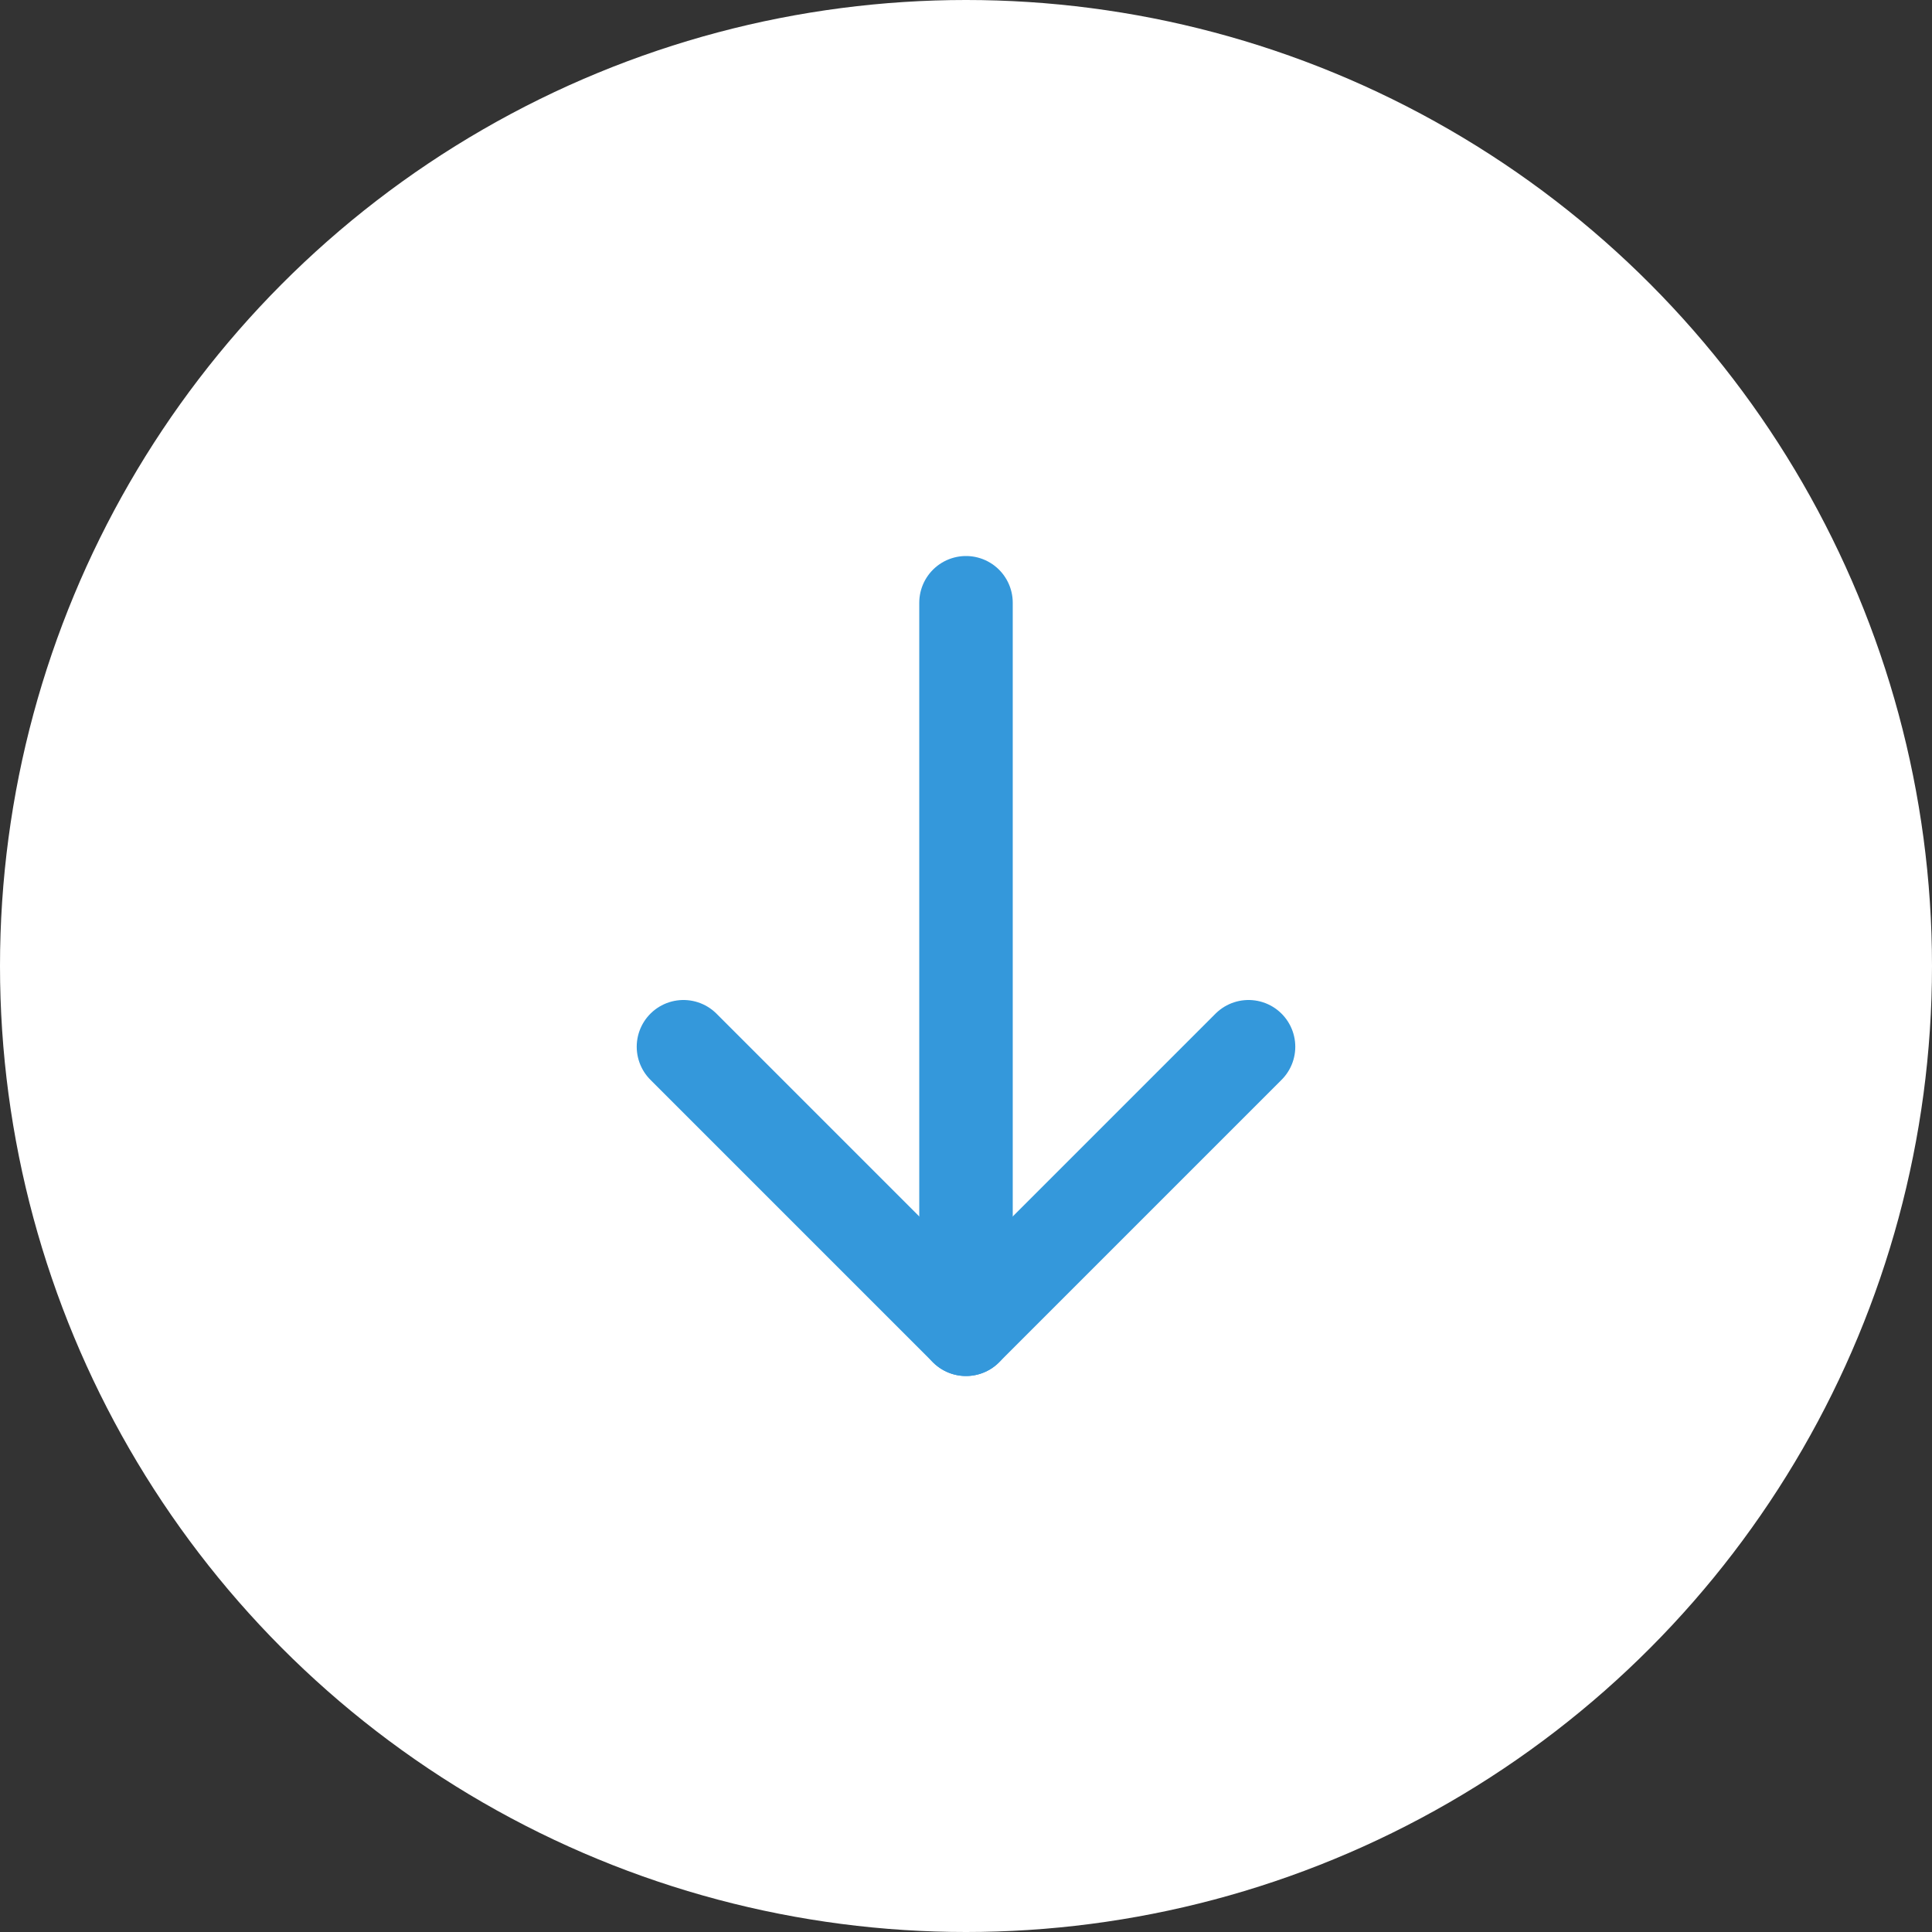
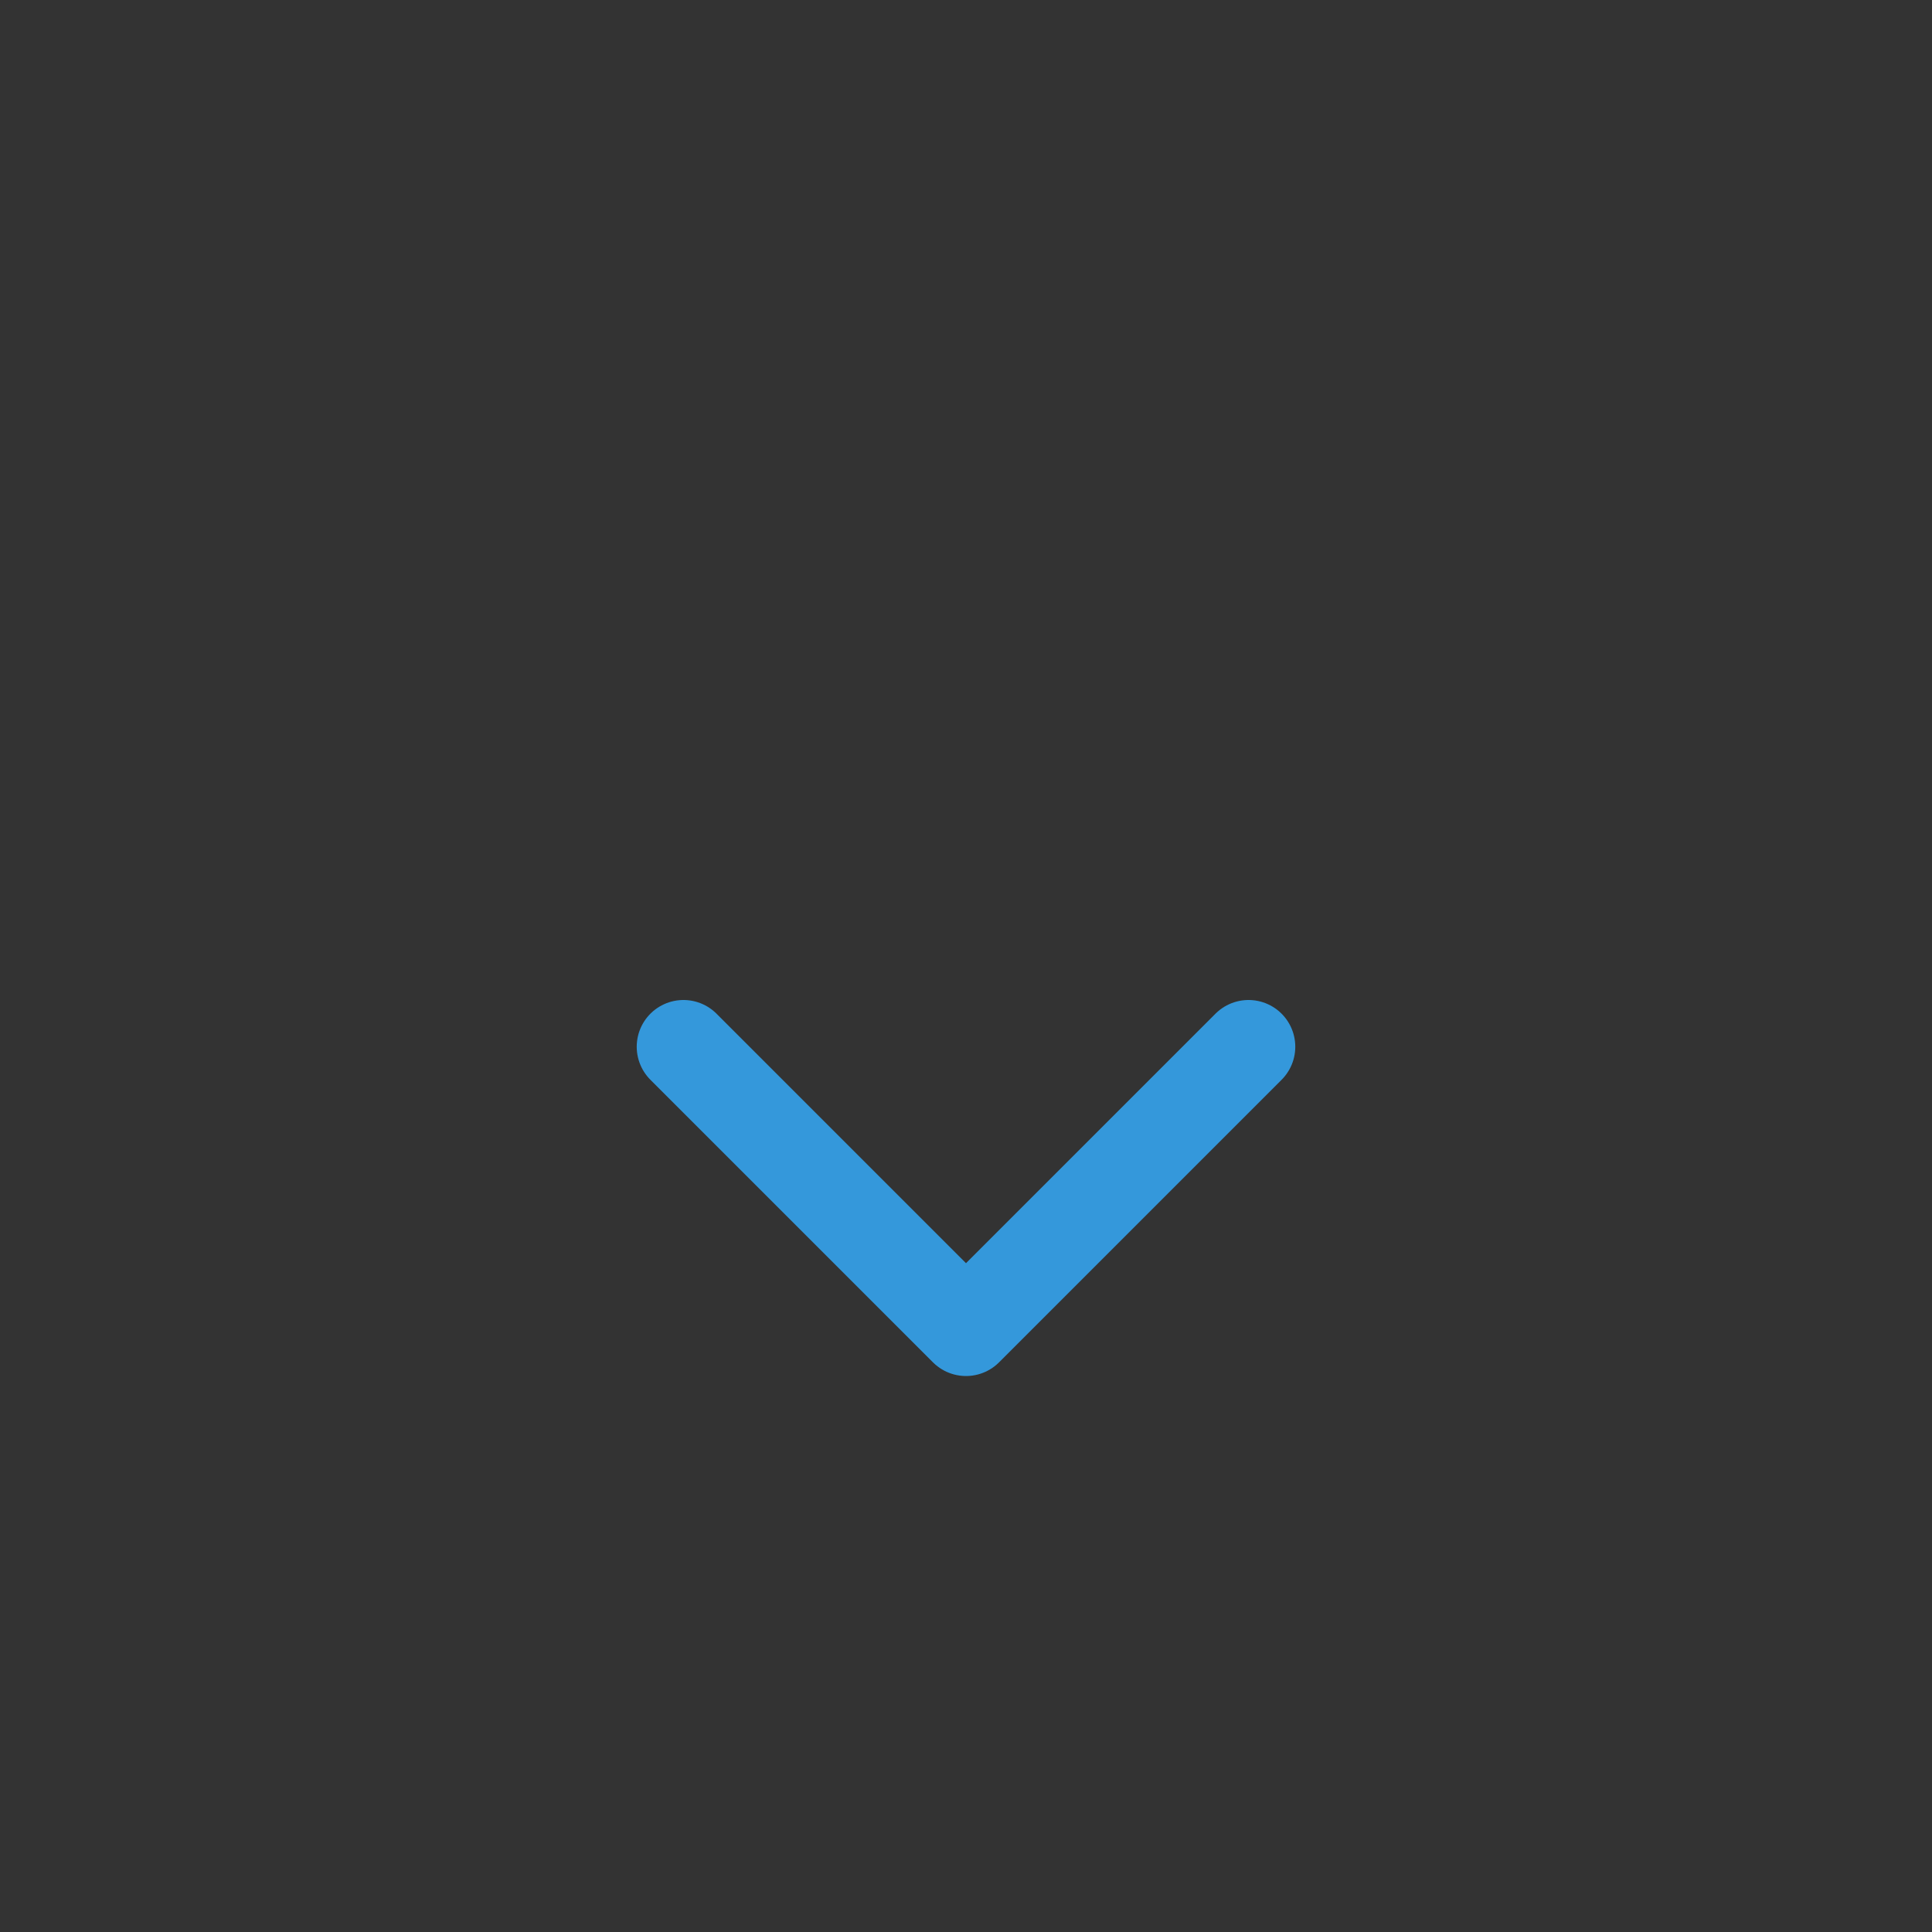
<svg xmlns="http://www.w3.org/2000/svg" viewBox="0 0 62 62">
  <rect x="0" y="0" width="62" height="62" fill="#333333" stroke="none" />
  <defs>
    <style>.a{fill:#fff;}.b{fill:none;stroke:#3498db;stroke-linecap:round;stroke-linejoin:round;stroke-miterlimit:10;stroke-width:3px;}</style>
  </defs>
  <g transform="translate(41.567 44.158) rotate(180)">
-     <circle class="a" cx="31" cy="31" r="31" transform="translate(41.567 44.158) rotate(-180)" />
-     <path class="b" d="M15.5,1.5V24.815" transform="translate(-4.933)" />
    <path class="b" d="M19.634,10.567,10.567,1.5,1.5,10.567" />
  </g>
</svg>